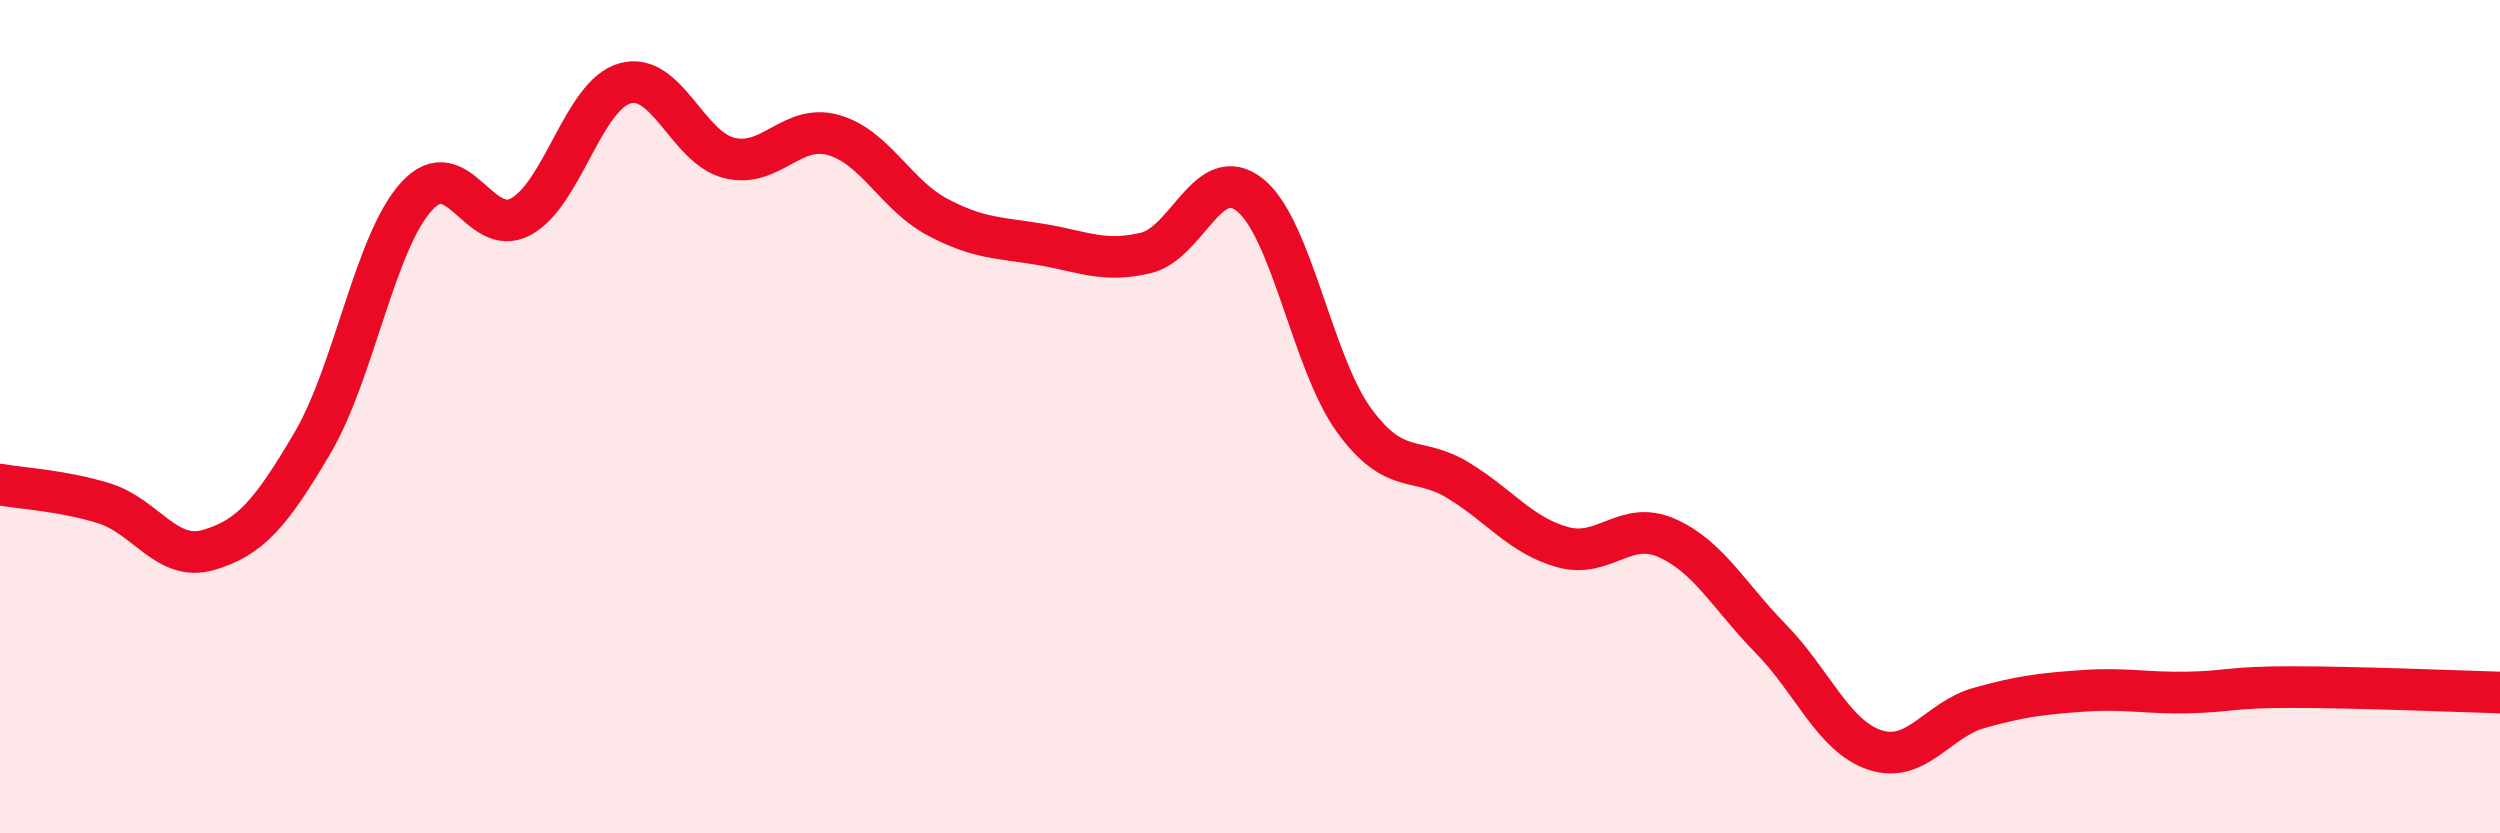
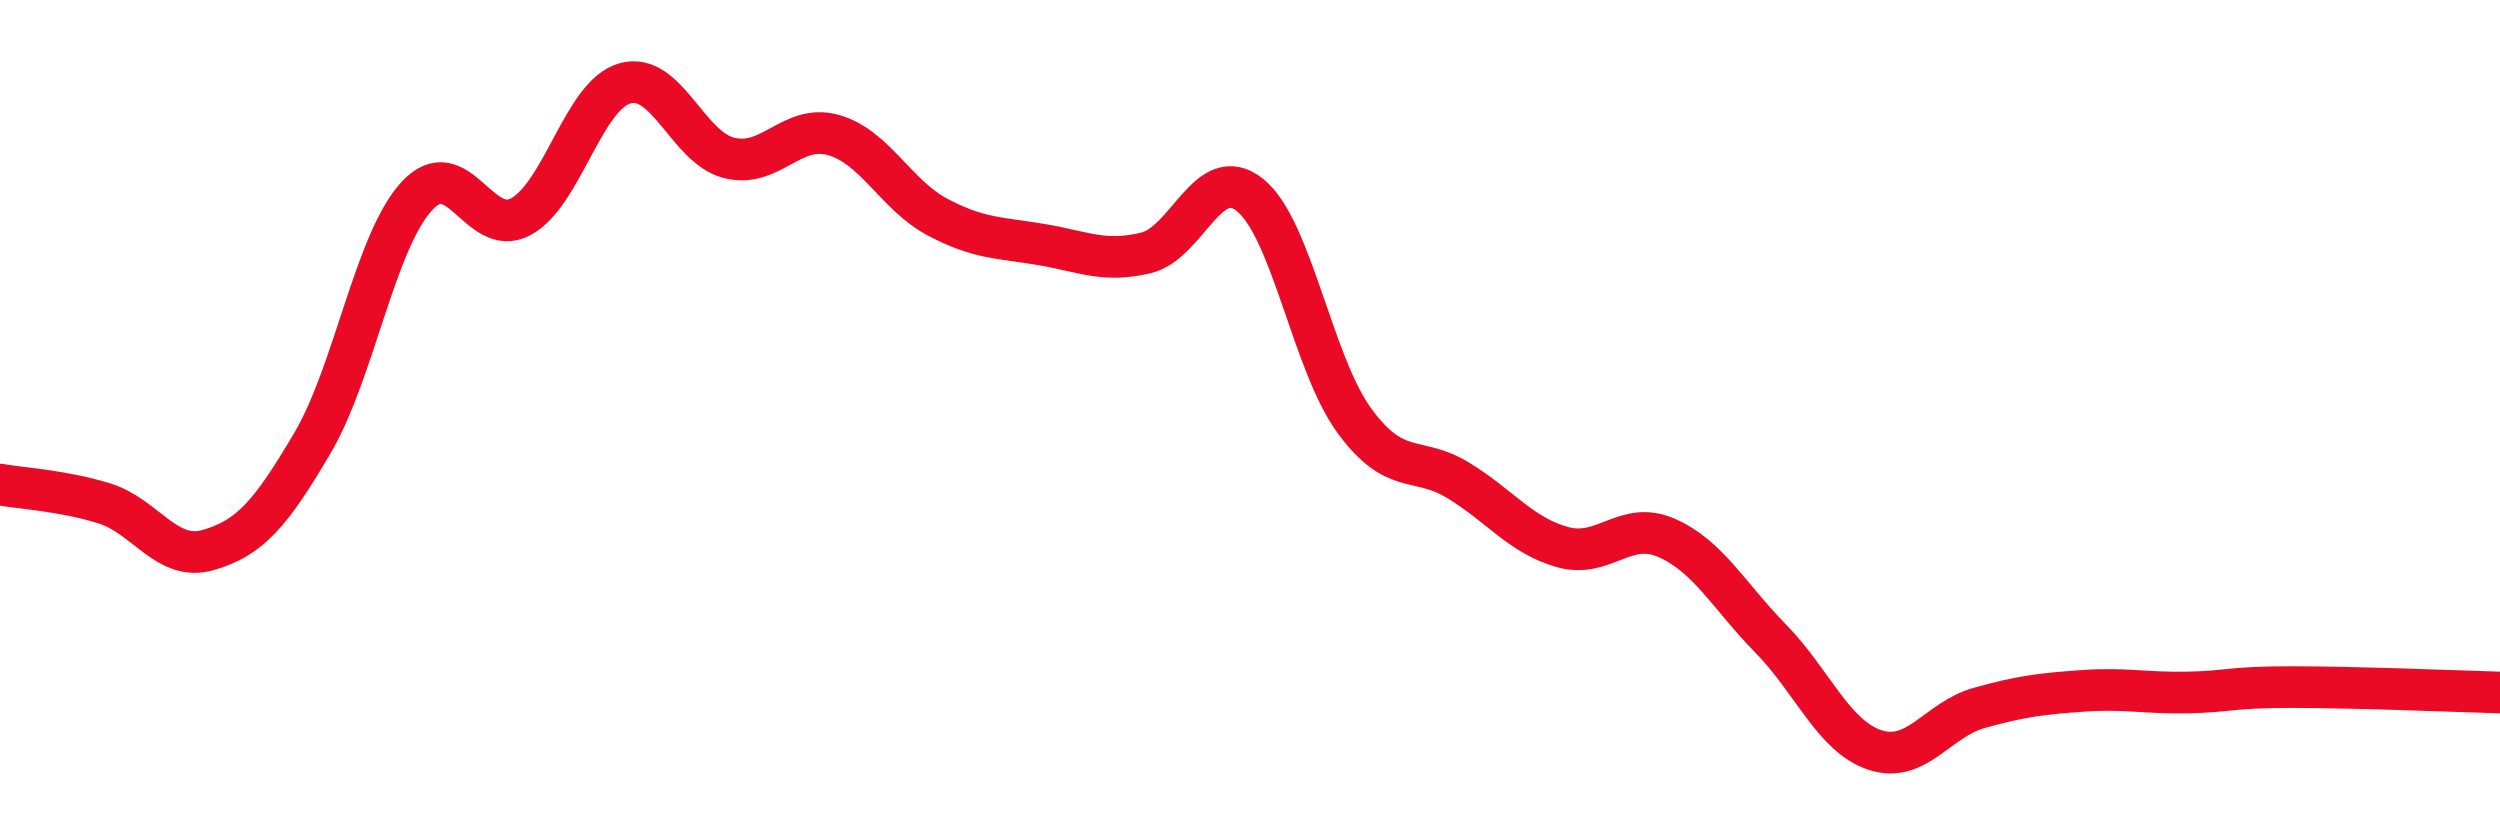
<svg xmlns="http://www.w3.org/2000/svg" width="60" height="20" viewBox="0 0 60 20">
-   <path d="M 0,11.63 C 0.5,11.72 1.5,11.77 2.5,12.08 C 3.5,12.39 4,13.49 5,13.2 C 6,12.91 6.5,12.33 7.5,10.63 C 8.5,8.93 9,5.8 10,4.71 C 11,3.62 11.5,5.74 12.5,5.2 C 13.5,4.66 14,2.28 15,2 C 16,1.72 16.5,3.54 17.5,3.79 C 18.5,4.04 19,2.96 20,3.24 C 21,3.52 21.5,4.68 22.5,5.21 C 23.5,5.74 24,5.7 25,5.87 C 26,6.04 26.5,6.31 27.5,6.07 C 28.5,5.83 29,3.88 30,4.68 C 31,5.48 31.5,8.72 32.5,10.09 C 33.5,11.46 34,10.92 35,11.53 C 36,12.14 36.5,12.85 37.5,13.13 C 38.5,13.41 39,12.47 40,12.91 C 41,13.35 41.5,14.31 42.5,15.33 C 43.5,16.35 44,17.67 45,18 C 46,18.33 46.5,17.27 47.5,16.99 C 48.5,16.71 49,16.65 50,16.58 C 51,16.51 51.5,16.64 52.5,16.62 C 53.5,16.6 53.5,16.49 55,16.49 C 56.5,16.49 59,16.59 60,16.62L60 20L0 20Z" fill="#EB0A25" opacity="0.1" stroke-linecap="round" stroke-linejoin="round" />
  <path d="M 0,11.63 C 0.5,11.72 1.5,11.77 2.5,12.08 C 3.5,12.39 4,13.49 5,13.2 C 6,12.91 6.5,12.33 7.5,10.63 C 8.5,8.93 9,5.8 10,4.71 C 11,3.62 11.5,5.74 12.5,5.2 C 13.5,4.66 14,2.28 15,2 C 16,1.72 16.5,3.54 17.5,3.79 C 18.5,4.04 19,2.96 20,3.24 C 21,3.52 21.5,4.68 22.5,5.21 C 23.5,5.74 24,5.7 25,5.87 C 26,6.04 26.5,6.31 27.5,6.07 C 28.5,5.83 29,3.88 30,4.68 C 31,5.48 31.5,8.72 32.5,10.09 C 33.5,11.46 34,10.92 35,11.53 C 36,12.14 36.5,12.85 37.5,13.13 C 38.5,13.41 39,12.47 40,12.91 C 41,13.35 41.5,14.31 42.5,15.33 C 43.5,16.35 44,17.67 45,18 C 46,18.33 46.5,17.27 47.5,16.99 C 48.5,16.71 49,16.65 50,16.58 C 51,16.51 51.5,16.64 52.5,16.62 C 53.5,16.6 53.5,16.49 55,16.49 C 56.5,16.49 59,16.59 60,16.62" stroke="#EB0A25" stroke-width="1" fill="none" stroke-linecap="round" stroke-linejoin="round" />
</svg>